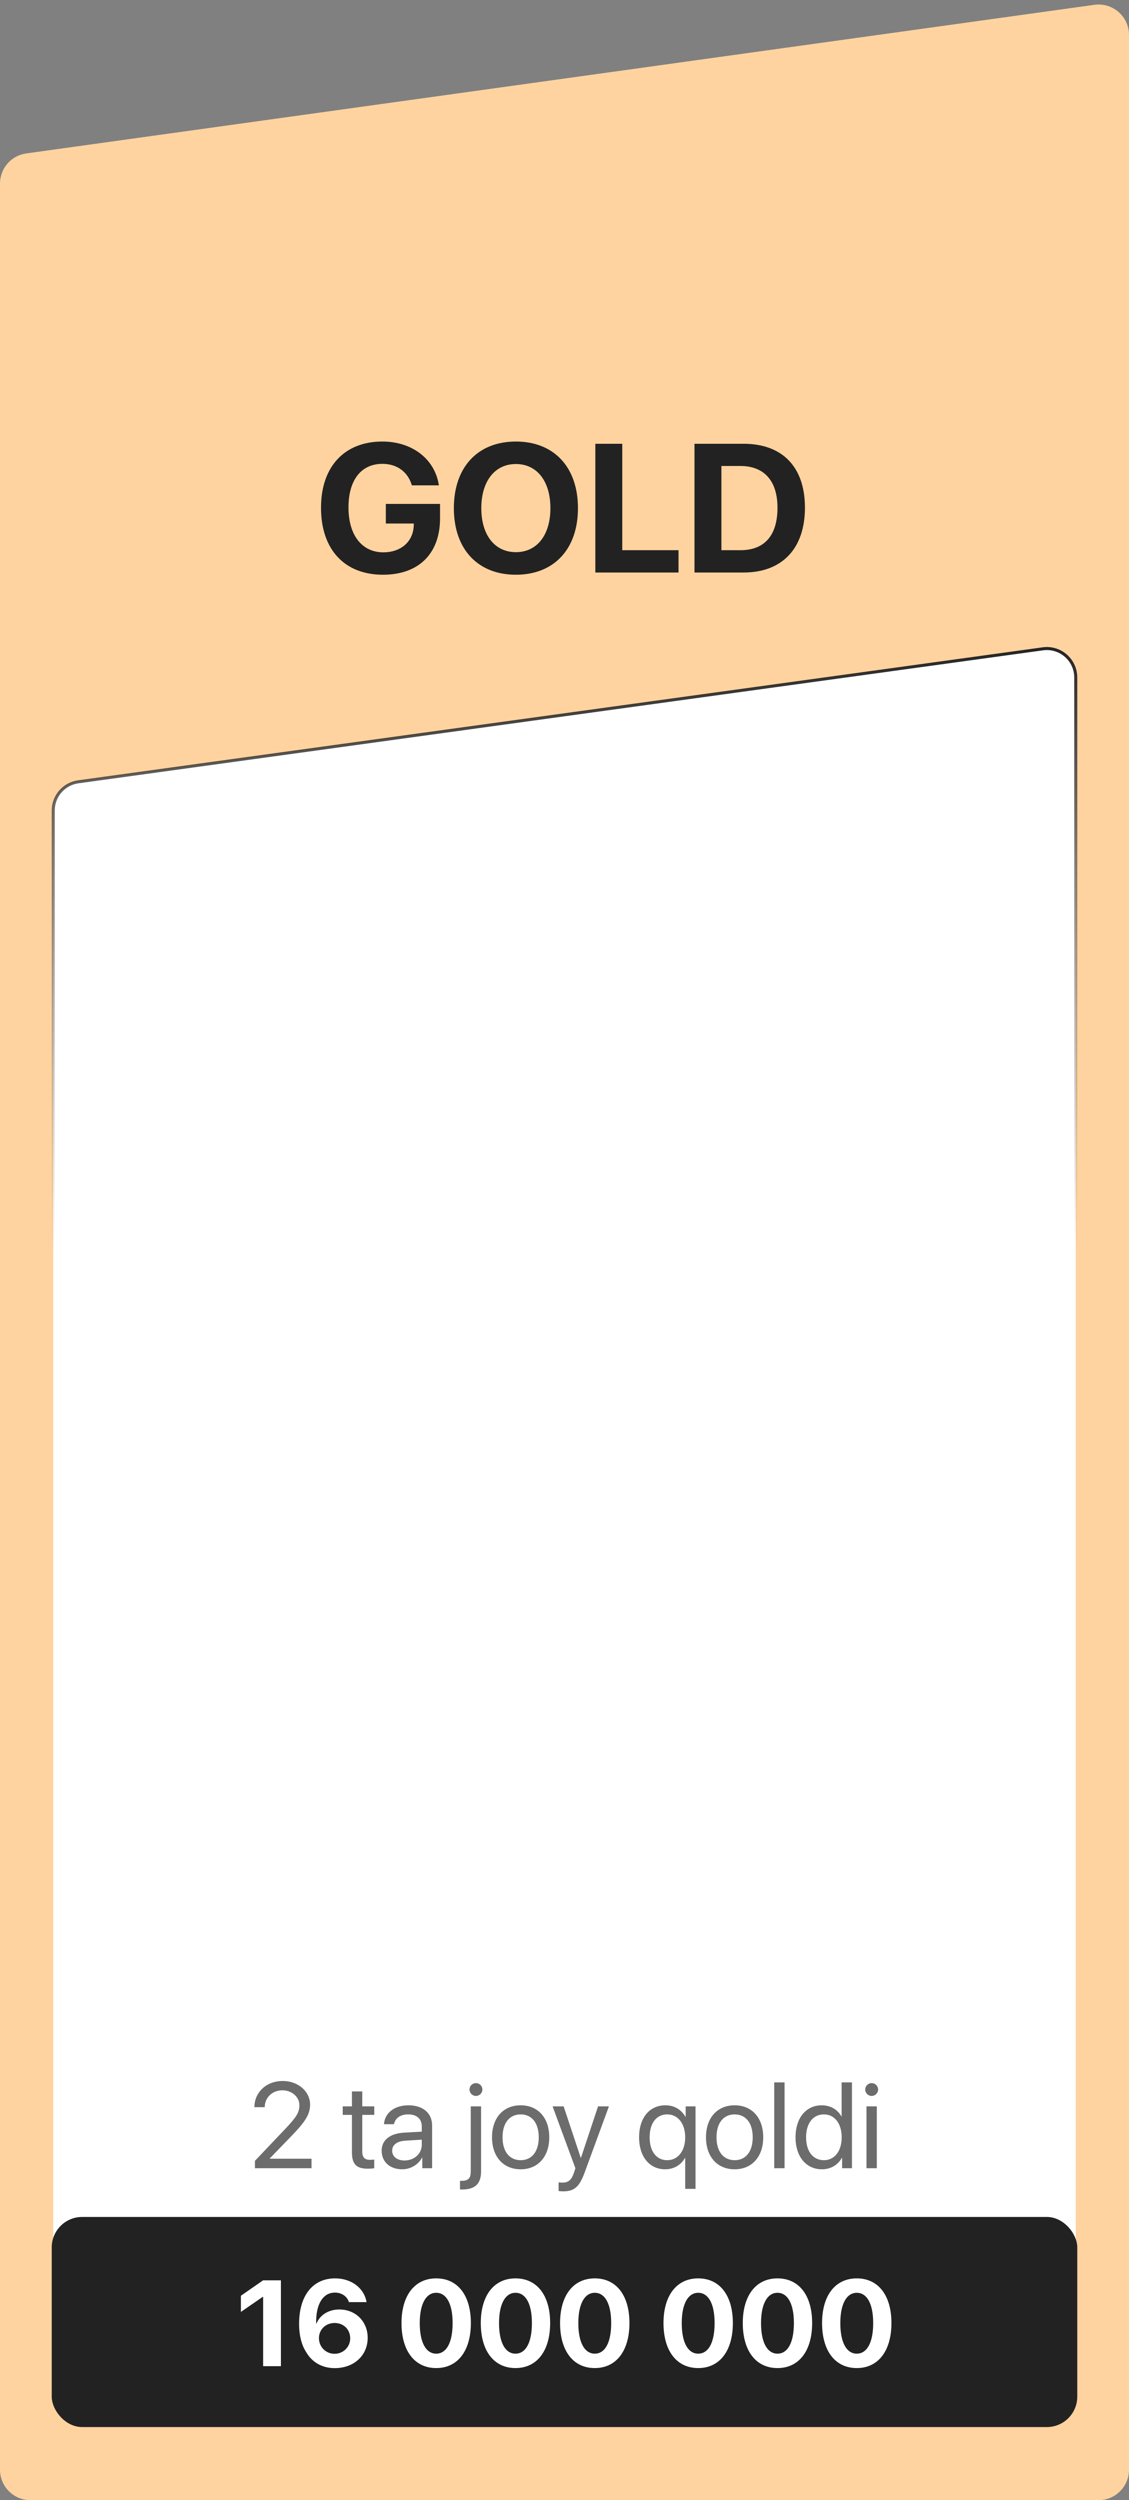
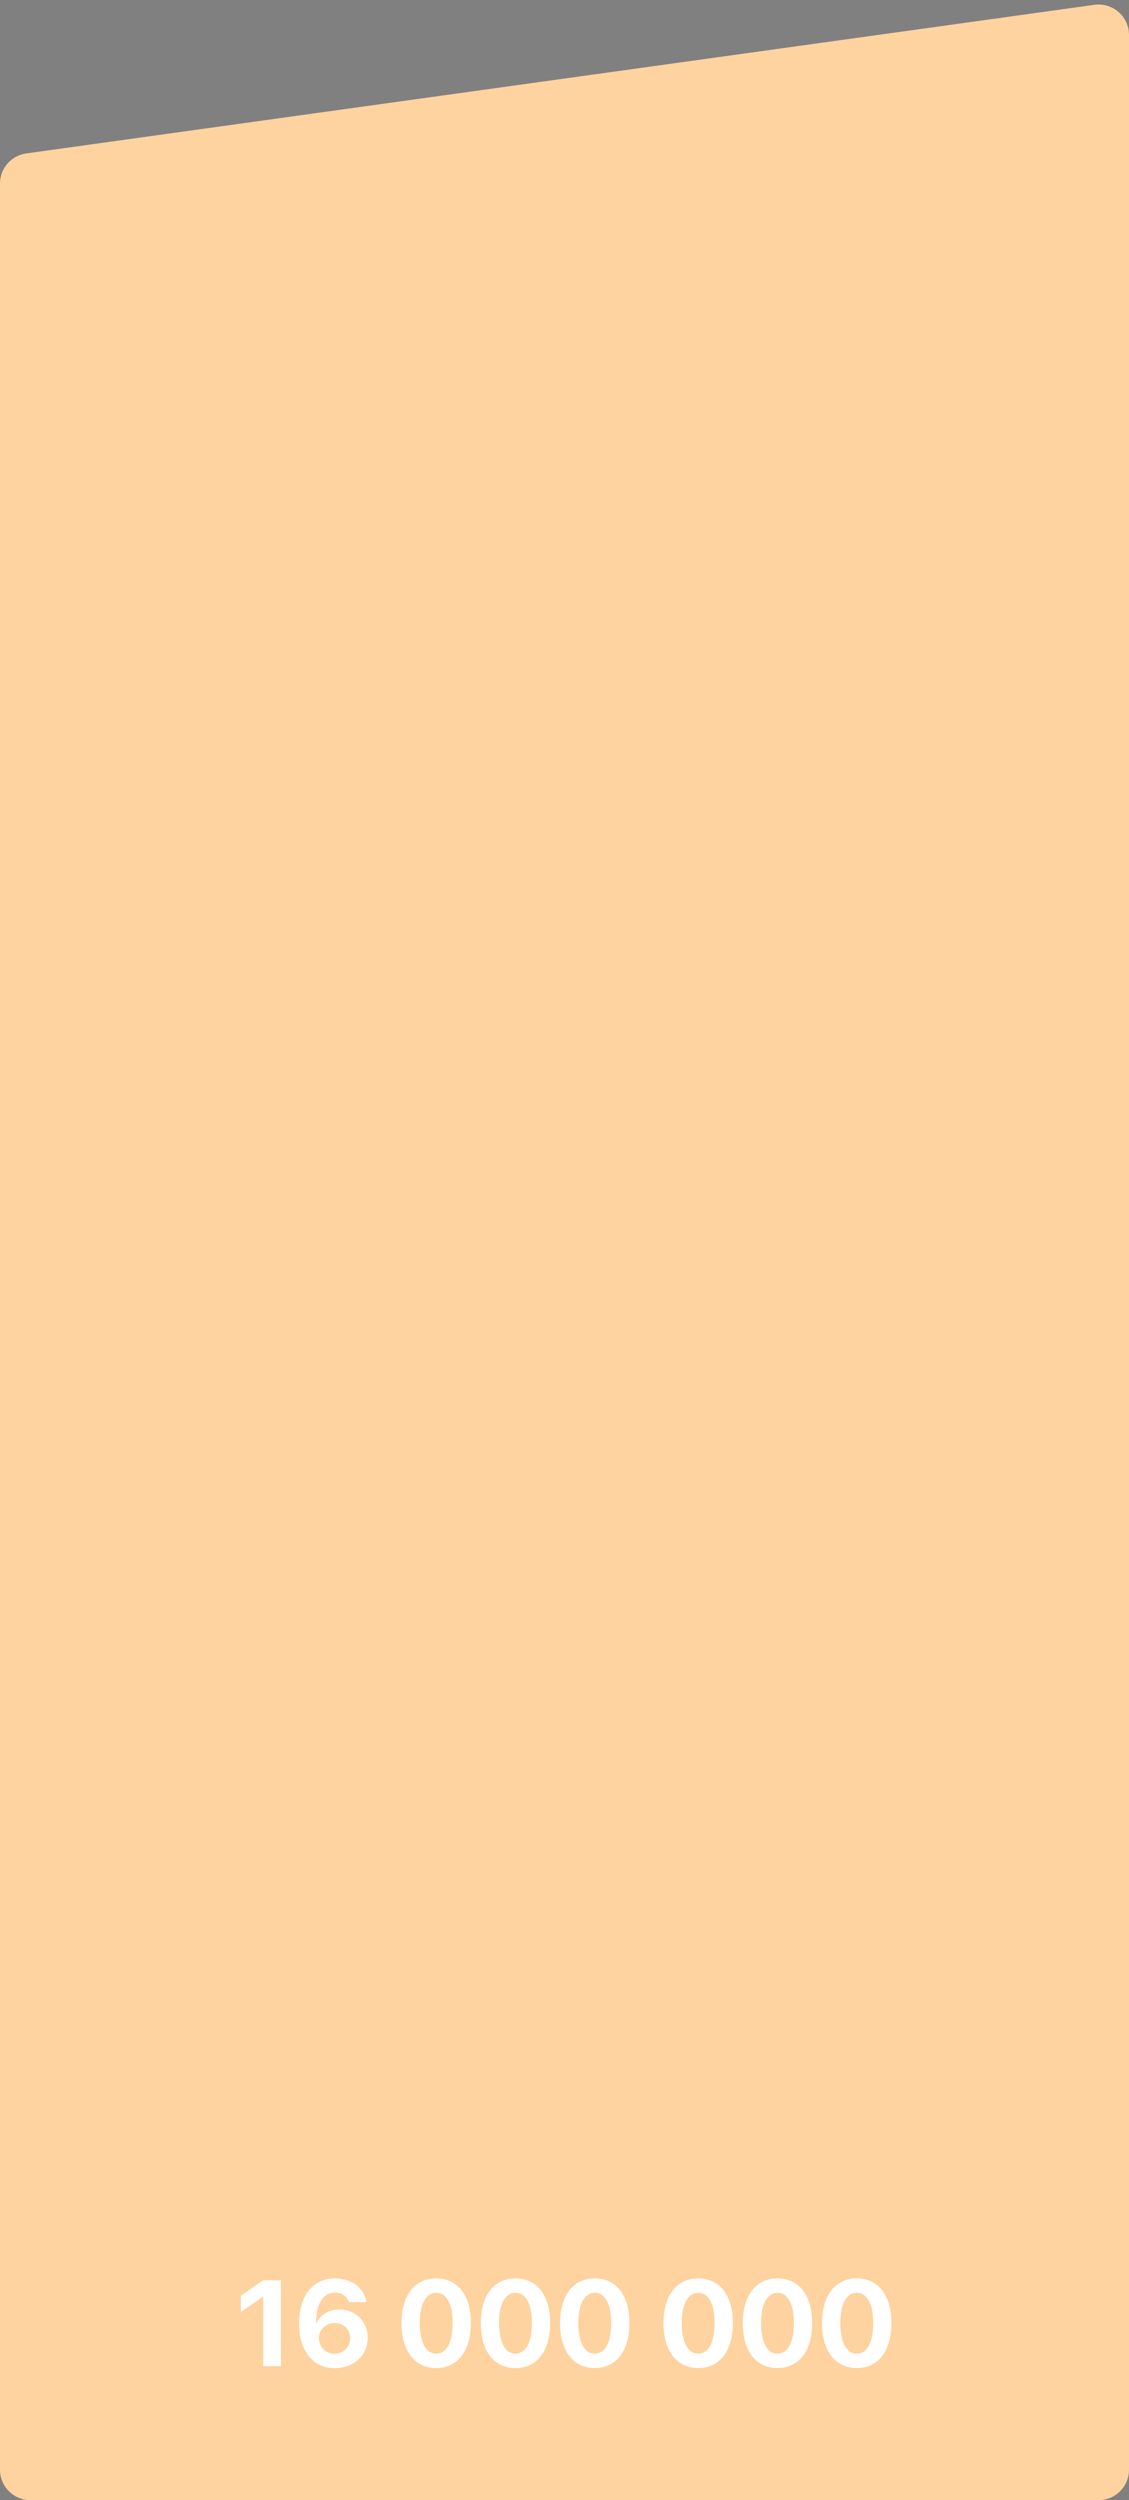
<svg xmlns="http://www.w3.org/2000/svg" width="371" height="821" viewBox="0 0 371 821" fill="none">
  <rect x="0" y="0" width="371" height="821" fill="#808080" stroke="none" />
  <path d="M0 60.287C0 55.296 3.68 51.069 8.623 50.382L359.623 1.582C365.635 0.746 371 5.416 371 11.486V811C371 816.523 366.523 821 361 821H10C4.477 821 0 816.523 0 811V60.287Z" fill="#FED39F" />
-   <path d="M17.5 266.146C17.5 261.4 21.002 257.383 25.703 256.735L342.703 213.061C348.412 212.275 353.5 216.71 353.5 222.472V787C353.5 792.247 349.247 796.5 344 796.5H27C21.753 796.5 17.5 792.247 17.5 787V266.146Z" fill="white" stroke="url(#paint0_linear_426_7)" />
-   <path d="M144.6 170.246C144.6 181.76 137.627 188.732 125.85 188.732C113.223 188.732 105.488 180.471 105.488 166.73C105.488 153.195 113.223 144.992 125.645 144.992C135.518 144.992 142.959 150.822 144.219 159.377H135.342C134.053 154.953 130.449 152.316 125.674 152.316C118.701 152.316 114.512 157.619 114.512 166.613C114.512 175.783 118.965 181.379 125.996 181.379C131.768 181.379 135.781 177.834 135.957 172.59L135.986 171.916H126.787V165.471H144.6V170.246ZM169.531 144.992C182.041 144.992 189.922 153.4 189.922 166.877C189.922 180.324 182.041 188.732 169.531 188.732C156.992 188.732 149.141 180.324 149.141 166.877C149.141 153.4 156.992 144.992 169.531 144.992ZM169.531 152.375C162.617 152.375 158.164 158 158.164 166.877C158.164 175.725 162.588 181.32 169.531 181.32C176.445 181.32 180.869 175.725 180.869 166.877C180.869 158 176.445 152.375 169.531 152.375ZM222.969 180.676V188H195.635V145.725H204.482V180.676H222.969ZM228.213 145.725H244.355C257.041 145.725 264.512 153.283 264.512 166.701C264.512 180.119 257.041 188 244.355 188H228.213V145.725ZM237.061 153.02V180.676H243.301C251.211 180.676 255.488 175.871 255.488 166.73C255.488 157.883 251.094 153.02 243.301 153.02H237.061Z" fill="#222222" />
-   <path d="M83.598 691.941C83.598 687.02 87.582 683.348 92.894 683.348C97.934 683.348 101.898 686.766 101.898 691.082C101.898 694.227 100.473 696.57 95.766 701.434L88.637 708.797V708.875H102.367V712H83.773V709.578L93.695 699.129C97.484 695.145 98.383 693.641 98.383 691.297C98.383 688.582 95.902 686.414 92.797 686.414C89.496 686.414 86.996 688.797 86.996 691.941V691.961H83.598V691.941ZM115.648 686.785H119.047V691.688H122.992V694.48H119.047V706.551C119.047 708.406 119.828 709.246 121.566 709.246C121.957 709.246 122.738 709.188 122.973 709.148V712C122.562 712.098 121.625 712.156 120.824 712.156C117.094 712.156 115.648 710.633 115.648 706.727V694.48H112.621V691.688H115.648V686.785ZM132.934 709.461C136.137 709.461 138.598 707.215 138.598 704.285V702.625L133.168 702.957C130.434 703.133 128.871 704.344 128.871 706.258C128.871 708.191 130.492 709.461 132.934 709.461ZM132.172 712.352C128.129 712.352 125.414 709.91 125.414 706.258C125.414 702.781 128.09 700.594 132.777 700.32L138.598 699.988V698.289C138.598 695.809 136.957 694.324 134.145 694.324C131.527 694.324 129.887 695.555 129.457 697.547H126.176C126.41 694.031 129.418 691.336 134.223 691.336C138.988 691.336 141.996 693.914 141.996 697.957V712H138.773V708.504H138.695C137.484 710.828 134.906 712.352 132.172 712.352ZM158.09 691.688V712.996C158.09 717.117 156.137 718.992 151.801 718.992C151.742 718.992 151.195 718.992 151.156 718.973V716.141C151.195 716.141 151.664 716.141 151.684 716.141C153.891 716.141 154.691 715.301 154.691 713.035V691.688H158.09ZM156.391 688.27C155.238 688.27 154.281 687.312 154.281 686.16C154.281 684.988 155.238 684.051 156.391 684.051C157.562 684.051 158.52 684.988 158.52 686.16C158.52 687.312 157.562 688.27 156.391 688.27ZM171.098 712.352C165.473 712.352 161.684 708.309 161.684 701.844C161.684 695.359 165.473 691.336 171.098 691.336C176.703 691.336 180.492 695.359 180.492 701.844C180.492 708.309 176.703 712.352 171.098 712.352ZM171.098 709.363C174.691 709.363 177.035 706.629 177.035 701.844C177.035 697.059 174.691 694.324 171.098 694.324C167.504 694.324 165.141 697.059 165.141 701.844C165.141 706.629 167.504 709.363 171.098 709.363ZM185.023 719.598C184.613 719.598 183.93 719.559 183.559 719.48V716.629C183.93 716.707 184.457 716.727 184.887 716.727C186.781 716.727 187.836 715.809 188.617 713.445L189.086 712.02L181.586 691.688H185.219L190.844 708.602H190.902L196.527 691.688H200.102L192.113 713.426C190.375 718.172 188.695 719.598 185.023 719.598ZM218.656 691.336C221.605 691.336 223.93 692.781 225.238 695.125H225.316V691.688H228.559V718.777H225.16V708.602H225.082C223.812 710.926 221.449 712.352 218.578 712.352C213.441 712.352 210.004 708.211 210.004 701.844C210.004 695.457 213.441 691.336 218.656 691.336ZM219.262 709.363C222.738 709.363 225.16 706.375 225.16 701.844C225.16 697.312 222.738 694.324 219.262 694.324C215.707 694.324 213.48 697.195 213.48 701.844C213.48 706.473 215.707 709.363 219.262 709.363ZM241.41 712.352C235.785 712.352 231.996 708.309 231.996 701.844C231.996 695.359 235.785 691.336 241.41 691.336C247.016 691.336 250.805 695.359 250.805 701.844C250.805 708.309 247.016 712.352 241.41 712.352ZM241.41 709.363C245.004 709.363 247.348 706.629 247.348 701.844C247.348 697.059 245.004 694.324 241.41 694.324C237.816 694.324 235.453 697.059 235.453 701.844C235.453 706.629 237.816 709.363 241.41 709.363ZM254.418 712V683.816H257.816V712H254.418ZM270.102 712.352C264.926 712.352 261.41 708.211 261.41 701.844C261.41 695.477 264.906 691.336 270.023 691.336C272.934 691.336 275.277 692.762 276.488 694.988H276.566V683.816H279.965V712H276.723V708.562H276.664C275.355 710.906 273.031 712.352 270.102 712.352ZM270.746 694.324C267.152 694.324 264.887 697.254 264.887 701.844C264.887 706.453 267.152 709.363 270.746 709.363C274.242 709.363 276.586 706.395 276.586 701.844C276.586 697.312 274.242 694.324 270.746 694.324ZM284.73 712V691.688H288.129V712H284.73ZM286.43 688.27C285.277 688.27 284.32 687.312 284.32 686.16C284.32 684.988 285.277 684.051 286.43 684.051C287.602 684.051 288.559 684.988 288.559 686.16C288.559 687.312 287.602 688.27 286.43 688.27Z" fill="#6C6C6C" />
-   <rect x="17" y="728" width="337" height="69" rx="10" fill="#222222" />
  <path d="M86.469 777V754.227H86.352L79.164 759.188V753.875L86.449 748.816H92.309V777H86.469ZM110.004 777.645C105.961 777.645 102.621 775.809 100.648 772.449C99.086 770.066 98.285 766.883 98.285 763.133C98.285 753.797 102.816 748.172 110.102 748.172C115.473 748.172 119.672 751.355 120.453 755.965H114.652C114.086 754.09 112.27 752.84 110.062 752.84C106.137 752.84 103.754 756.609 103.891 762.977H104.008C105.141 760.223 107.914 758.387 111.508 758.387C116.859 758.387 120.824 762.332 120.824 767.684C120.824 773.484 116.312 777.645 110.004 777.645ZM109.945 772.938C112.816 772.938 115.082 770.691 115.082 767.859C115.082 764.949 112.914 762.82 109.965 762.82C107.035 762.82 104.809 764.949 104.809 767.801C104.809 770.672 107.055 772.938 109.945 772.938ZM143.344 777.625C136.254 777.625 131.938 771.98 131.938 762.859C131.938 753.758 136.293 748.172 143.344 748.172C150.395 748.172 154.73 753.738 154.73 762.84C154.73 771.941 150.434 777.625 143.344 777.625ZM143.344 772.898C146.703 772.898 148.734 769.285 148.734 762.859C148.734 756.492 146.684 752.898 143.344 752.898C140.023 752.898 137.934 756.512 137.934 762.859C137.934 769.266 139.984 772.898 143.344 772.898ZM169.398 777.625C162.309 777.625 157.992 771.98 157.992 762.859C157.992 753.758 162.348 748.172 169.398 748.172C176.449 748.172 180.785 753.738 180.785 762.84C180.785 771.941 176.488 777.625 169.398 777.625ZM169.398 772.898C172.758 772.898 174.789 769.285 174.789 762.859C174.789 756.492 172.738 752.898 169.398 752.898C166.078 752.898 163.988 756.512 163.988 762.859C163.988 769.266 166.039 772.898 169.398 772.898ZM195.453 777.625C188.363 777.625 184.047 771.98 184.047 762.859C184.047 753.758 188.402 748.172 195.453 748.172C202.504 748.172 206.84 753.738 206.84 762.84C206.84 771.941 202.543 777.625 195.453 777.625ZM195.453 772.898C198.812 772.898 200.844 769.285 200.844 762.859C200.844 756.492 198.793 752.898 195.453 752.898C192.133 752.898 190.043 756.512 190.043 762.859C190.043 769.266 192.094 772.898 195.453 772.898ZM229.438 777.625C222.348 777.625 218.031 771.98 218.031 762.859C218.031 753.758 222.387 748.172 229.438 748.172C236.488 748.172 240.824 753.738 240.824 762.84C240.824 771.941 236.527 777.625 229.438 777.625ZM229.438 772.898C232.797 772.898 234.828 769.285 234.828 762.859C234.828 756.492 232.777 752.898 229.438 752.898C226.117 752.898 224.027 756.512 224.027 762.859C224.027 769.266 226.078 772.898 229.438 772.898ZM255.492 777.625C248.402 777.625 244.086 771.98 244.086 762.859C244.086 753.758 248.441 748.172 255.492 748.172C262.543 748.172 266.879 753.738 266.879 762.84C266.879 771.941 262.582 777.625 255.492 777.625ZM255.492 772.898C258.852 772.898 260.883 769.285 260.883 762.859C260.883 756.492 258.832 752.898 255.492 752.898C252.172 752.898 250.082 756.512 250.082 762.859C250.082 769.266 252.133 772.898 255.492 772.898ZM281.547 777.625C274.457 777.625 270.141 771.98 270.141 762.859C270.141 753.758 274.496 748.172 281.547 748.172C288.598 748.172 292.934 753.738 292.934 762.84C292.934 771.941 288.637 777.625 281.547 777.625ZM281.547 772.898C284.906 772.898 286.938 769.285 286.938 762.859C286.938 756.492 284.887 752.898 281.547 752.898C278.227 752.898 276.137 756.512 276.137 762.859C276.137 769.266 278.188 772.898 281.547 772.898Z" fill="white" />
  <defs>
    <linearGradient id="paint0_linear_426_7" x1="185.5" y1="211" x2="185.5" y2="949.999" gradientUnits="userSpaceOnUse">
      <stop stop-color="#222222" />
      <stop offset="0.27" stop-color="#666666" stop-opacity="0" />
    </linearGradient>
  </defs>
</svg>